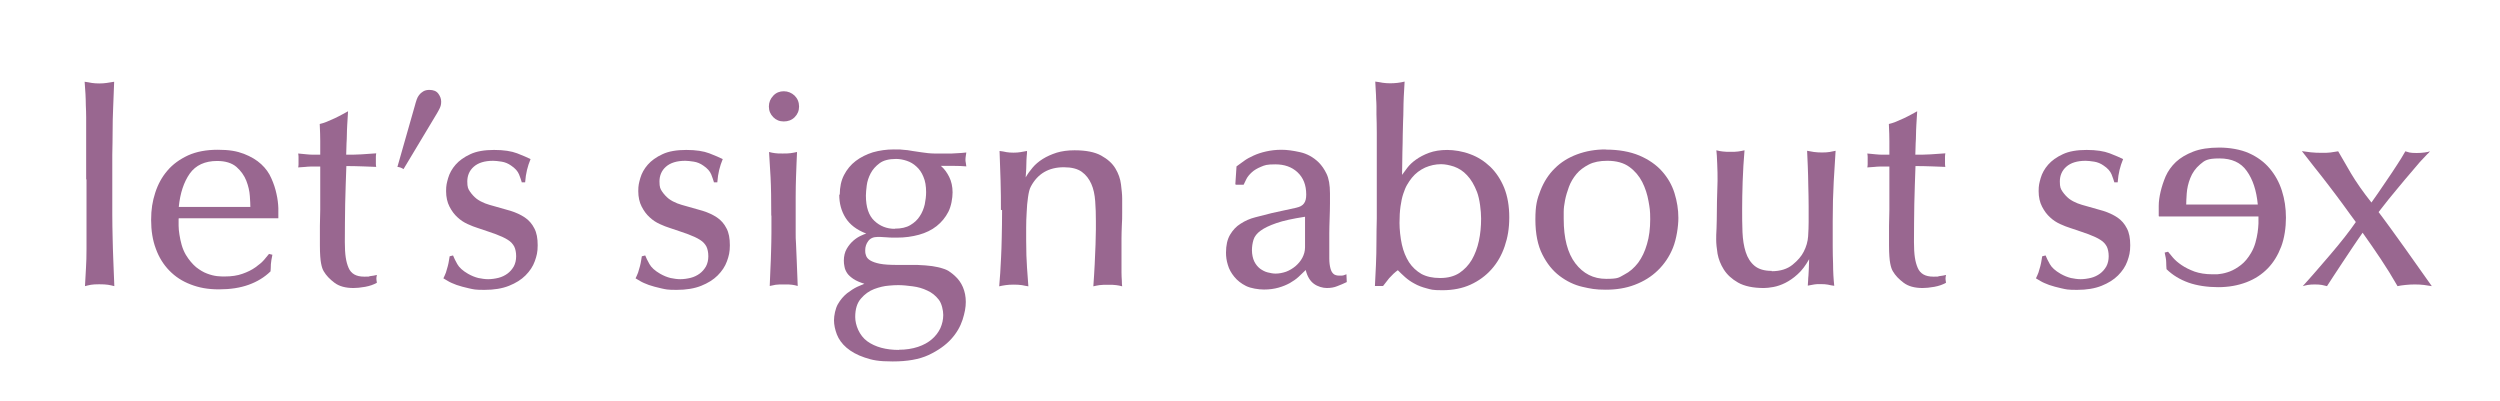
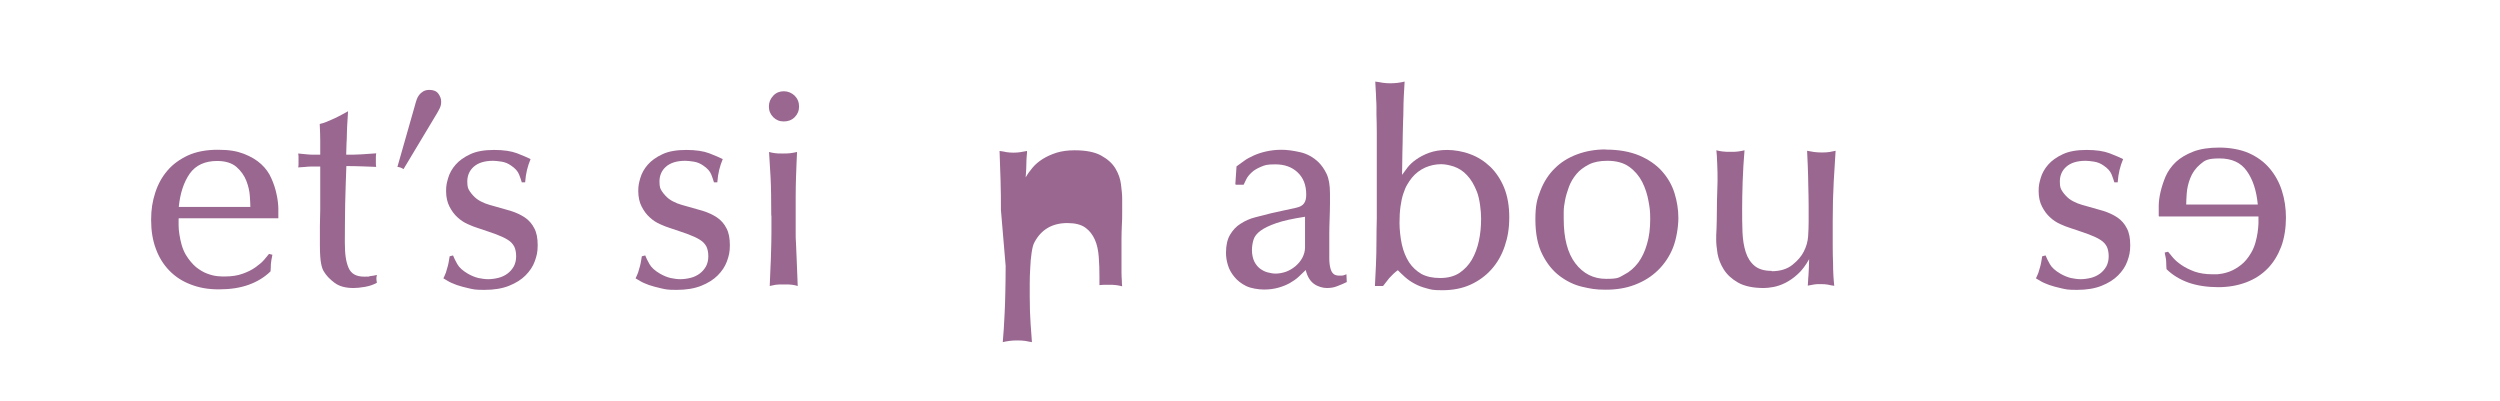
<svg xmlns="http://www.w3.org/2000/svg" id="Ebene_1" data-name="Ebene 1" viewBox="0 0 1473.9 236.2">
  <defs>
    <style>      .cls-1 {        fill: #996790;        stroke-width: 0px;      }    </style>
  </defs>
  <path class="cls-1" d="M1272.7,127.4c0-1.4,0-3.4,0-6,0-2.6.4-5.4,1.1-8.4.7-3,1.7-6,3-9.1,1.4-3.1,3.4-5.9,6-8.4,2.7-2.5,6.1-4.5,10.2-6.1,4.1-1.6,9.3-2.4,15.4-2.4s12.6,1.1,17.5,3.3c4.9,2.2,9,5.2,12.2,9,3.2,3.8,5.6,8.1,7.2,13.1,1.6,5,2.4,10.3,2.4,16s-.9,12-2.8,17c-1.9,5-4.5,9.3-7.9,12.8-3.4,3.5-7.6,6.3-12.6,8.2-5,1.9-10.5,2.9-16.7,2.9s-12.5-.9-17.5-2.7c-5-1.8-9.3-4.4-12.9-7.9-.1-1.3-.2-2.7-.2-4.2,0-1.5-.4-3.3-.9-5.6l2-.5c.7.9,1.6,2,2.9,3.5,1.3,1.5,2.9,2.9,5.1,4.4s4.7,2.7,7.6,3.8c2.9,1,6.4,1.6,10.5,1.6s2.7,0,4.5-.2c1.8-.2,3.8-.7,5.9-1.5,2.1-.8,4.3-2.1,6.5-3.8,2.2-1.7,4.2-4.1,6-7.2,1.1-1.9,1.9-3.8,2.5-5.9.6-2.1,1-4.1,1.3-6,.3-1.9.4-3.7.5-5.3,0-1.6,0-3,0-4.2h-58.6ZM1331.1,120.5c-.8-8.2-2.9-14.7-6.5-19.7-3.5-5-8.9-7.4-16.1-7.4s-8.7,1.2-11.4,3.5c-2.7,2.3-4.6,5-5.8,8.1-1.2,3-1.9,6.1-2.1,9.1-.2,3-.3,5.1-.3,6.5h42.1Z" />
-   <path class="cls-1" d="M50.8,105.7c0-6.2,0-11.6,0-16.1,0-4.5,0-8.5,0-11.8s0-6.3,0-8.7c0-2.5-.1-4.8-.2-7,0-2.2-.1-4.4-.2-6.6-.1-2.2-.3-4.6-.5-7.3,1.4.2,2.8.4,4.2.7,1.4.2,2.8.3,4.4.3s3-.1,4.4-.3c1.4-.2,2.8-.4,4.4-.7-.2,5.9-.4,11.1-.6,15.6-.2,4.5-.3,9-.3,13.4,0,4.4-.1,9.1-.2,14.1,0,5,0,11.1,0,18.1s0,12.1,0,16.9c0,4.8.1,9.4.2,13.8.1,4.4.2,8.8.4,13.3.2,4.5.4,9.6.6,15.3-1.2-.3-2.4-.6-3.7-.8-1.3-.2-3-.3-5.2-.3s-3.7.1-4.9.3c-1.2.2-2.3.5-3.5.8.2-4.1.4-7.8.6-10.9.2-3.2.3-6.8.3-11,0-4.2,0-9.4,0-15.8v-25.2Z" />
  <path class="cls-1" d="M105.3,128.9c0,1.2,0,2.6,0,4.2,0,1.6.2,3.4.5,5.3.3,1.9.7,3.9,1.3,6,.6,2.1,1.4,4,2.5,5.9,1.9,3.1,3.9,5.4,6,7.2,2.2,1.7,4.3,3,6.5,3.8,2.1.8,4.1,1.3,5.9,1.5,1.8.2,3.3.2,4.5.2,4,0,7.5-.5,10.5-1.6,2.9-1,5.5-2.3,7.6-3.8s3.8-2.9,5.1-4.4c1.3-1.5,2.2-2.6,2.9-3.5l2,.5c-.5,2.3-.8,4.2-.9,5.6,0,1.5-.1,2.9-.2,4.2-3.6,3.5-7.9,6.1-12.9,7.9-5,1.8-10.8,2.7-17.5,2.7s-11.8-1-16.7-2.9c-5-1.9-9.1-4.6-12.6-8.2-3.4-3.5-6.1-7.8-7.9-12.8-1.9-5-2.8-10.7-2.8-17s.8-11,2.4-16c1.6-5,4-9.4,7.2-13.1,3.2-3.8,7.3-6.7,12.2-9,4.9-2.2,10.7-3.3,17.5-3.3s11.2.8,15.4,2.4c4.1,1.6,7.5,3.6,10.2,6.1,2.7,2.5,4.7,5.3,6,8.4,1.4,3.1,2.4,6.2,3,9.1.7,3,1,5.8,1.1,8.4,0,2.6,0,4.6,0,6h-58.6ZM147.6,122.1c0-1.3-.1-3.5-.3-6.5-.2-3-.9-6-2.1-9.1-1.2-3-3.1-5.7-5.8-8.1-2.7-2.3-6.5-3.5-11.4-3.5-7.2,0-12.6,2.5-16.1,7.4-3.5,5-5.7,11.5-6.5,19.7h42.1Z" />
  <path class="cls-1" d="M188.8,98.2h-3.3c-.9,0-1.7,0-2.6,0-.9,0-1.9.1-2.9.2-1.1.1-2.5.2-4.2.3.1-.5.2-1.1.2-1.8,0-.7,0-1.4,0-2.3s0-1.6,0-2.2c0-.6-.1-1.2-.2-1.9,1.2.1,2.9.3,5.2.5,1.1.1,2.3.2,3.6.2,1.3,0,2.7,0,4.2,0v-8c0-2.5-.1-5.9-.3-10.1,1.1-.2,2.5-.7,4.1-1.3,1.6-.7,3.2-1.4,4.8-2.1,1.6-.8,3.1-1.5,4.5-2.3,1.4-.8,2.5-1.4,3.3-1.8-.2,3.4-.4,6.1-.5,8.2-.1,2.1-.2,3.9-.2,5.6,0,1.7-.1,3.4-.2,5.1,0,1.7-.1,4-.2,6.7,3,0,6,0,9-.2,2.9-.2,5.8-.4,8.7-.6-.1.7-.2,1.3-.2,1.9,0,.6,0,1.3,0,2.2s0,1.6,0,2.2c0,.6.1,1.2.2,1.7-2.1-.1-4.7-.2-7.8-.3-3.2-.1-6.4-.2-9.8-.2-.3,7.5-.5,15-.7,22.4-.1,7.4-.2,14.9-.2,22.4s.7,11.7,2.2,15.2c1.5,3.5,4.5,5.2,9.2,5.2s1.9-.1,3.5-.3c1.6-.2,2.9-.4,4-.7-.2.9-.3,1.6-.3,2.1s.1,1.4.3,2.5c-1.9,1.1-4.2,1.9-6.9,2.4-2.8.5-5.1.7-6.9.7-4.7,0-8.4-1-11.2-3.1-2.8-2.1-4.9-4.3-6.3-6.7-.7-1.1-1.2-2.6-1.6-4.7-.4-2-.7-5.6-.7-10.7v-5.6c0-1.5,0-3.4,0-5.9,0-2.4.1-5.6.2-9.4v-25.8Z" />
  <path class="cls-1" d="M244.9,61.1c.2-.8.5-1.6.8-2.5.3-.9.8-1.8,1.4-2.6.6-.8,1.4-1.5,2.4-2.1,1-.6,2.2-.9,3.6-.9,2.4,0,4.2.7,5.3,2.2,1.1,1.5,1.7,3,1.7,4.7s-.3,2.7-.8,3.8c-.5,1.1-1.1,2.1-1.6,3l-19.8,33c-1.2-.8-2.4-1.2-3.6-1.3l10.6-37.2Z" />
  <path class="cls-1" d="M307.6,107.4c-.3-1.2-.9-2.7-1.6-4.6-.8-1.9-2.3-3.6-4.7-5.2-1.7-1.2-3.6-2-5.6-2.3-2-.3-3.7-.5-5-.5-5,0-8.8,1.2-11.4,3.5-2.6,2.3-3.8,5.3-3.8,8.7s.5,4.4,1.6,6c1.1,1.6,2.4,3,3.9,4.2,1.5,1.1,3.2,2,5,2.7s3.4,1.1,4.8,1.5c3.6,1,7,2,10.2,2.9,3.2,1,6,2.3,8.4,3.9,2.4,1.6,4.3,3.8,5.6,6.4,1.4,2.6,2,5.9,2,10s-.6,6.3-1.7,9.4c-1.1,3.1-3,5.9-5.5,8.4s-5.7,4.5-9.7,6.1c-4,1.6-8.8,2.4-14.5,2.4s-6.3-.3-9.1-.9c-2.8-.6-5.2-1.3-7.3-2-2.1-.8-3.8-1.5-5.1-2.3-1.4-.8-2.3-1.3-2.7-1.6.5-1,1-2.1,1.5-3.4.4-1.3.8-2.6,1.1-3.8.3-1.3.6-2.4.7-3.4.2-1,.3-1.8.4-2.4l2-.5c.5,1.4,1.4,3.1,2.5,5.1,1.1,2,3.2,3.9,6.3,5.7,2.1,1.2,4.1,2,6.1,2.5,2,.4,3.9.7,5.8.7s4.1-.3,6.1-.8c2-.5,3.8-1.4,5.3-2.5,1.5-1.1,2.7-2.5,3.7-4.2.9-1.7,1.4-3.7,1.4-6s-.4-4.2-1.1-5.7c-.8-1.5-2-2.9-3.8-4-1.7-1.1-4.1-2.2-7-3.3-2.9-1-6.5-2.3-10.8-3.7-1.7-.5-3.7-1.3-5.9-2.3-2.2-1-4.2-2.3-6-4-1.9-1.7-3.4-3.8-4.7-6.3-1.3-2.5-2-5.6-2-9.1s.4-4.8,1.2-7.7c.8-2.8,2.3-5.5,4.4-7.9s5-4.5,8.7-6.2c3.6-1.7,8.3-2.5,14-2.5s10.2.7,13.6,2,6.1,2.5,7.9,3.4c-.9,2.2-1.6,4.3-2.1,6.4-.5,2.1-.9,4.5-1.1,7.3h-2.1Z" />
  <path class="cls-1" d="M420.9,107.4c-.3-1.2-.9-2.7-1.6-4.6-.8-1.9-2.3-3.6-4.7-5.2-1.7-1.2-3.6-2-5.6-2.3-2-.3-3.7-.5-5-.5-5,0-8.8,1.2-11.4,3.5-2.6,2.3-3.8,5.3-3.8,8.7s.5,4.4,1.6,6c1.1,1.6,2.4,3,3.9,4.2,1.5,1.1,3.2,2,5,2.7s3.4,1.1,4.8,1.5c3.6,1,7,2,10.2,2.9,3.2,1,6,2.3,8.4,3.9,2.4,1.6,4.3,3.8,5.6,6.4,1.4,2.6,2,5.9,2,10s-.6,6.3-1.7,9.4c-1.1,3.1-3,5.9-5.5,8.4s-5.7,4.5-9.7,6.1c-4,1.6-8.8,2.4-14.5,2.4s-6.3-.3-9.1-.9c-2.8-.6-5.2-1.3-7.3-2-2.1-.8-3.8-1.5-5.1-2.3-1.4-.8-2.3-1.3-2.7-1.6.5-1,1-2.1,1.5-3.4.4-1.3.8-2.6,1.1-3.8.3-1.3.6-2.4.7-3.4.2-1,.3-1.8.4-2.4l2-.5c.5,1.4,1.4,3.1,2.5,5.1,1.1,2,3.2,3.9,6.3,5.7,2.1,1.2,4.1,2,6.1,2.5,2,.4,3.9.7,5.8.7s4.1-.3,6.1-.8c2-.5,3.8-1.4,5.3-2.5,1.5-1.1,2.7-2.5,3.7-4.2.9-1.7,1.4-3.7,1.4-6s-.4-4.2-1.1-5.7c-.8-1.5-2-2.9-3.8-4-1.7-1.1-4.1-2.2-7-3.3-2.9-1-6.5-2.3-10.8-3.7-1.7-.5-3.7-1.3-5.9-2.3-2.2-1-4.2-2.3-6-4-1.9-1.7-3.4-3.8-4.7-6.3-1.3-2.5-2-5.6-2-9.1s.4-4.8,1.2-7.7c.8-2.8,2.3-5.5,4.4-7.9s5-4.5,8.7-6.2c3.6-1.7,8.3-2.5,14-2.5s10.2.7,13.6,2,6.1,2.5,7.9,3.4c-.9,2.2-1.6,4.3-2.1,6.4-.5,2.1-.9,4.5-1.1,7.3h-2.1Z" />
  <path class="cls-1" d="M471.1,62.8c0,2.5-.9,4.6-2.6,6.3-1.7,1.7-3.9,2.5-6.4,2.5s-4.5-.8-6.2-2.5c-1.7-1.7-2.6-3.8-2.6-6.3s.9-4.6,2.6-6.4,3.8-2.6,6.2-2.6,4.6.9,6.4,2.6c1.7,1.7,2.6,3.9,2.6,6.4ZM454.7,127.1c0-9.3-.1-16.8-.4-22.5-.3-5.8-.6-10.8-.9-15,1.2.3,2.4.6,3.5.7,1.1.2,2.6.2,4.5.2s3.4,0,4.7-.2,2.6-.4,3.8-.7c-.1,2.3-.2,4.5-.3,6.8-.1,2.2-.2,4.9-.3,8.1-.1,3.2-.2,7-.2,11.4,0,4.5,0,10,0,16.7v5.1c0,1.6,0,3.6.2,6,.1,2.4.2,5.6.4,9.5.2,3.9.4,9,.6,15.4-1.1-.3-2.2-.6-3.2-.7-1-.2-2.6-.2-4.8-.2s-4,0-5.1.2c-1.1.2-2.2.4-3.4.7.1-3,.2-6.3.4-9.9.2-3.5.3-7.1.4-10.7.1-3.6.2-7.2.2-10.8,0-3.6,0-7,0-10.1Z" />
-   <path class="cls-1" d="M495.1,114.7c0-4.4.8-8.2,2.5-11.5,1.7-3.3,4-6.1,6.9-8.3,2.9-2.2,6.3-3.9,10.1-5.1,3.9-1.1,8-1.7,12.3-1.7s3.7,0,5.5.2c1.8.1,3.6.3,5.5.7,2.2.3,4,.6,5.4.8,1.4.2,2.7.4,3.9.5,1.2.1,2.4.2,3.5.2,1.1,0,2.5,0,4.2,0h3.4c1,0,2,0,3,0,1,0,2.2-.1,3.5-.2,1.3,0,2.9-.2,4.9-.4-.1.7-.2,1.3-.3,2-.1.7-.2,1.4-.2,2s0,1.5.2,2.1c.1.7.2,1.4.3,2.1-2.2-.2-4.7-.3-7.4-.3h-7.6c2,1.7,3.6,3.9,4.9,6.5s2,5.7,2,9.1-.8,8.2-2.5,11.5c-1.7,3.3-4,6.1-6.9,8.4-2.9,2.3-6.4,4-10.4,5.1-4,1.1-8.3,1.7-13,1.7s-1.3,0-2.5,0c-1.2,0-2.4-.1-3.8-.2-1.3-.1-2.5-.2-3.5-.2-1,0-1.6,0-1.7,0-2.4,0-4.2.8-5.4,2.4-1.2,1.6-1.8,3.4-1.8,5.4s.2,2.2.5,3.2c.3,1,1.1,2,2.4,2.8,1.3.8,3.2,1.5,5.7,2,2.6.5,6.1.7,10.5.7h2.4c1.1,0,2.3,0,3.5,0,1.2,0,2.3,0,3.4,0h2.3c3.5.1,6.4.4,8.8.7,2.4.4,4.5.8,6.2,1.4,1.7.5,3.2,1.2,4.2,2,1.1.8,2.1,1.5,2.9,2.3,2.1,1.9,3.7,4.1,4.8,6.7,1.1,2.6,1.7,5.5,1.7,8.7s-.6,6.4-1.9,10.5c-1.3,4-3.5,7.9-6.8,11.5-3.3,3.6-7.7,6.7-13.2,9.3-5.6,2.6-12.6,3.8-21.2,3.8s-12-.8-16.5-2.3c-4.5-1.5-8-3.5-10.7-5.8-2.7-2.3-4.6-5-5.7-7.8-1.1-2.9-1.7-5.7-1.7-8.4s.8-6.9,2.3-9.5c1.5-2.6,3.3-4.7,5.4-6.4,2.1-1.6,4.1-2.9,6-3.8,2-.9,3.4-1.5,4.2-1.8-2.6-.8-4.7-1.7-6.4-2.8-1.6-1.1-2.9-2.2-3.7-3.4-.8-1.2-1.4-2.5-1.6-3.8-.3-1.3-.4-2.5-.4-3.6,0-2.7.6-5.1,1.7-7s2.5-3.6,3.9-4.8c1.5-1.3,2.9-2.2,4.4-2.9,1.5-.7,2.5-1.1,3.2-1.3-5.7-2.2-9.7-5.3-12.2-9.3-2.5-4-3.7-8.5-3.7-13.6ZM529.9,206.2c4.2,0,8-.6,11.3-1.7s6-2.6,8.2-4.5c2.2-1.9,3.8-4,5-6.5,1.1-2.5,1.7-5.1,1.7-7.8s-.9-6.9-2.7-9.1c-1.8-2.3-4-4.1-6.7-5.3-2.7-1.3-5.5-2.1-8.6-2.5-3-.4-5.9-.7-8.5-.7s-2.9.1-5.6.3c-2.8.2-5.6.9-8.6,2-2.9,1.1-5.6,3-7.8,5.6-2.3,2.6-3.4,6.2-3.4,10.9s2.4,10.9,7.1,14.3,11,5.1,18.7,5.1ZM527.6,134.8c3.7,0,6.8-.7,9.1-2.1,2.4-1.4,4.3-3.2,5.6-5.3,1.4-2.1,2.3-4.4,2.9-6.9.5-2.5.8-4.9.8-7.2,0-3.6-.5-6.6-1.6-9.1-1-2.5-2.4-4.5-4.1-6-1.7-1.6-3.6-2.7-5.7-3.4-2.1-.7-4.2-1.1-6.3-1.1-4.1,0-7.4.8-9.7,2.5-2.3,1.7-4.1,3.7-5.3,6-1.2,2.3-2,4.7-2.3,7.1-.3,2.5-.5,4.4-.5,6,0,6.9,1.7,11.8,5,14.9,3.3,3.1,7.3,4.7,12,4.7Z" />
-   <path class="cls-1" d="M590.1,123.7c0-5.4,0-11.2-.2-17.1-.2-6-.4-11.9-.6-17.6,1.5.2,2.9.4,4.1.7,1.2.2,2.6.3,4.1.3s2.9-.1,4.1-.3c1.2-.2,2.5-.4,3.9-.7,0,.7,0,1.7-.2,3.2-.1,1.5-.2,3-.2,4.7,0,1.6-.1,3.2-.2,4.7-.1,1.5-.2,2.5-.2,3,1.1-2,2.5-3.9,4.1-5.8,1.6-1.9,3.6-3.6,6-5.1,2.4-1.5,5.1-2.7,8.2-3.7,3-.9,6.5-1.4,10.5-1.4,6.6,0,11.9,1,15.7,3.1,3.8,2.1,6.6,4.6,8.4,7.6,1.8,3,2.9,6.1,3.3,9.4.4,3.3.7,6,.7,8.3s0,1.3,0,2.8c0,1.5,0,3.4,0,5.7s0,4.8-.2,7.4c-.1,2.7-.2,5.3-.2,7.8s0,4.8,0,6.8c0,2,0,3.5,0,4.3v3.6c0,1.6,0,3.3,0,5.1,0,1.8.1,3.5.2,5,0,1.5.1,2.6.2,3.3-1.2-.3-2.4-.6-3.5-.7-1.1-.2-2.8-.2-4.8-.2s-3.9,0-5.1.2c-1.2.2-2.4.4-3.6.7.3-4.4.6-8.7.8-13,.2-4.3.4-8.2.5-11.7.1-3.5.2-6.5.2-8.9v-4.8c0-4-.1-8-.4-11.8-.3-3.9-1-7.3-2.3-10.2-1.3-2.9-3.1-5.3-5.6-7.1-2.5-1.8-6-2.7-10.6-2.7-8.9,0-15.4,3.8-19.4,11.3-.8,1.4-1.3,3.5-1.7,6.3-.4,2.8-.7,5.7-.8,8.9-.2,3.2-.3,6.2-.3,9.2,0,3,0,5.5,0,7.4,0,6.4.2,11.8.5,16.1.3,4.3.6,8,.8,11-1.2-.2-2.5-.4-3.8-.7-1.4-.2-3-.3-4.8-.3s-3.5.1-4.8.3c-1.4.2-2.6.4-3.8.7.2-2.5.4-5.1.6-7.8.2-2.7.3-5.7.5-9.2.2-3.5.3-7.5.4-12,.1-4.5.2-9.8.2-15.9Z" />
+   <path class="cls-1" d="M590.1,123.7c0-5.4,0-11.2-.2-17.1-.2-6-.4-11.9-.6-17.6,1.5.2,2.9.4,4.1.7,1.2.2,2.6.3,4.1.3s2.9-.1,4.1-.3c1.2-.2,2.5-.4,3.9-.7,0,.7,0,1.7-.2,3.2-.1,1.5-.2,3-.2,4.7,0,1.6-.1,3.2-.2,4.7-.1,1.5-.2,2.5-.2,3,1.1-2,2.5-3.9,4.1-5.8,1.6-1.9,3.6-3.6,6-5.1,2.4-1.5,5.1-2.7,8.2-3.7,3-.9,6.5-1.4,10.5-1.4,6.6,0,11.9,1,15.7,3.1,3.8,2.1,6.6,4.6,8.4,7.6,1.8,3,2.9,6.1,3.3,9.4.4,3.3.7,6,.7,8.3s0,1.3,0,2.8c0,1.5,0,3.4,0,5.7s0,4.8-.2,7.4c-.1,2.7-.2,5.3-.2,7.8s0,4.8,0,6.8c0,2,0,3.5,0,4.3v3.6c0,1.6,0,3.3,0,5.1,0,1.8.1,3.5.2,5,0,1.5.1,2.6.2,3.3-1.2-.3-2.4-.6-3.5-.7-1.1-.2-2.8-.2-4.8-.2s-3.9,0-5.1.2v-4.8c0-4-.1-8-.4-11.8-.3-3.9-1-7.3-2.3-10.2-1.3-2.9-3.1-5.3-5.6-7.1-2.5-1.8-6-2.7-10.6-2.7-8.9,0-15.4,3.8-19.4,11.3-.8,1.4-1.3,3.5-1.7,6.3-.4,2.8-.7,5.7-.8,8.9-.2,3.2-.3,6.2-.3,9.2,0,3,0,5.5,0,7.4,0,6.4.2,11.8.5,16.1.3,4.3.6,8,.8,11-1.2-.2-2.5-.4-3.8-.7-1.4-.2-3-.3-4.8-.3s-3.5.1-4.8.3c-1.4.2-2.6.4-3.8.7.2-2.5.4-5.1.6-7.8.2-2.7.3-5.7.5-9.2.2-3.5.3-7.5.4-12,.1-4.5.2-9.8.2-15.9Z" />
  <path class="cls-1" d="M728.3,108.7l.7-10.6c1.3-1,2.8-2.1,4.4-3.2,1.6-1.2,3.5-2.2,5.7-3.2,2.2-1,4.6-1.8,7.3-2.4,2.7-.6,5.7-1,9.1-1s6.8.5,10.9,1.4c4.1.9,7.8,2.9,11,6,1.9,1.9,3.4,4.1,4.7,6.8,1.3,2.7,2,6.5,2,11.5s0,3.2,0,6c0,2.8-.1,5.8-.2,8.9-.1,3.1-.2,6-.2,8.7,0,2.7,0,4.6,0,5.7,0,3.6,0,6.6,0,9.1,0,2.5.3,4.4.7,5.9.4,1.5,1,2.5,1.8,3.2s2,1,3.5,1,1.8,0,2.5-.2c.7-.2,1.2-.4,1.6-.6l.2,4.6c-1.9.9-3.7,1.7-5.6,2.4-1.9.8-3.9,1.1-6.2,1.1s-5.3-.8-7.6-2.5c-2.3-1.7-3.9-4.4-4.8-8.1-1.3,1.3-2.7,2.6-4.2,4-1.5,1.4-3.3,2.6-5.2,3.7-2,1.1-4.2,2-6.7,2.7-2.5.7-5.3,1.1-8.5,1.1s-7.8-.7-10.6-2.1c-2.8-1.4-5.1-3.2-6.9-5.4-1.8-2.2-3.1-4.5-3.8-7-.8-2.5-1.1-4.9-1.1-7.2,0-4.4.8-7.9,2.4-10.6,1.6-2.7,3.6-4.9,6.2-6.5,2.6-1.7,5.5-3,8.7-3.8,3.3-.9,6.5-1.7,9.8-2.5l14.2-3.1c2.3-.5,3.9-1.4,4.7-2.6.9-1.2,1.3-2.9,1.3-5.2,0-5.6-1.7-9.9-5.1-13.1s-7.8-4.7-13.1-4.7-6.2.5-8.4,1.4c-2.2.9-4.1,2-5.5,3.3-1.4,1.3-2.5,2.6-3.2,4-.7,1.4-1.2,2.5-1.6,3.3h-4.4ZM769.3,127.8c-7.1,1.1-12.7,2.3-16.7,3.7-4.1,1.4-7.2,2.9-9.4,4.5-2.2,1.6-3.6,3.4-4.2,5.4-.6,2-.9,4-.9,6.2s.5,4.8,1.4,6.6c.9,1.8,2.1,3.2,3.4,4.2,1.4,1,2.9,1.8,4.5,2.2,1.6.4,3.2.7,4.6.7,2.1,0,4.1-.4,6.2-1.1,2.1-.8,3.9-1.9,5.6-3.3,1.6-1.4,3-3,4-4.9,1-1.9,1.6-3.9,1.6-6.2v-18Z" />
  <path class="cls-1" d="M810.6,168.6c.2-3.7.4-7.8.6-12.3.2-4.5.3-9.1.3-13.7,0-4.6.1-9.3.2-13.9,0-4.6,0-8.9,0-12.8v-24.6c0-4.4,0-8.7,0-12.9,0-4.2-.1-7.9-.2-11,0-1.7,0-3.3,0-4.8,0-1.5-.1-2.9-.2-4.4,0-1.5-.1-3-.2-4.6-.1-1.6-.2-3.4-.3-5.5,1.5.2,3,.4,4.4.7,1.4.2,2.9.3,4.4.3,2.8,0,5.7-.3,8.5-1-.2,3.4-.4,6.4-.5,9-.1,2.6-.2,5.1-.2,7.4,0,2.3-.1,4.7-.2,7,0,2.3-.1,5-.2,8,0,3-.1,6.4-.2,10.1,0,3.8-.1,8.2-.2,13.5.8-1.1,1.8-2.5,3.1-4.2,1.3-1.7,3-3.3,5.1-4.8,2.1-1.5,4.7-2.9,7.7-4,3-1.1,6.6-1.7,10.7-1.7s9.2.8,13.6,2.5c4.4,1.6,8.3,4.1,11.8,7.4,3.4,3.3,6.2,7.5,8.2,12.4,2,5,3,10.8,3,17.4s-.9,11.8-2.7,17.1c-1.8,5.3-4.4,9.8-7.8,13.6-3.4,3.8-7.5,6.8-12.3,9-4.8,2.2-10.4,3.3-16.6,3.3s-6.6-.4-9.3-1.1c-2.7-.7-5.1-1.6-7.2-2.8-2.1-1.1-3.9-2.4-5.5-3.8-1.6-1.4-3-2.8-4.3-4.1-1.7,1.2-3.4,2.8-5.1,4.7-1.6,2-2.8,3.5-3.6,4.6h-4.7ZM849.2,163.9c4.4,0,8.1-1,11.1-2.9,3-2,5.5-4.6,7.4-7.8,1.9-3.3,3.3-7,4.2-11.2.9-4.2,1.3-8.6,1.3-13.1s-.8-11.5-2.4-15.7c-1.6-4.1-3.5-7.4-5.9-9.9-2.3-2.5-4.9-4.1-7.7-5.1-2.8-.9-5.3-1.4-7.6-1.4-3.3,0-6.4.7-9.4,2-3,1.4-5.6,3.3-7.8,6-1,1.2-1.9,2.6-2.8,4.1-.9,1.5-1.6,3.3-2.3,5.4-.7,2.1-1.2,4.5-1.6,7.3-.4,2.8-.6,6.1-.6,9.8s.5,8.8,1.4,12.8c.9,4,2.3,7.4,4.2,10.4,1.9,2.9,4.4,5.2,7.3,6.9,3,1.6,6.6,2.4,10.9,2.4Z" />
  <path class="cls-1" d="M946.7,88.2c7.7,0,14.3,1.2,19.8,3.5,5.4,2.3,9.9,5.4,13.3,9.2,3.4,3.8,5.9,8.1,7.4,12.9,1.5,4.8,2.3,9.7,2.3,14.7s-1.1,12.4-3.2,17.6c-2.1,5.2-5.1,9.6-8.9,13.3-3.8,3.7-8.3,6.5-13.6,8.5-5.2,2-10.9,2.9-17.1,2.9s-9-.6-13.8-1.7c-4.8-1.1-9.3-3.3-13.4-6.4-4.1-3.1-7.5-7.3-10.2-12.7-2.7-5.3-4.1-12.2-4.1-20.6s1-12,3-17.1c2-5.1,4.8-9.5,8.5-13.1,3.6-3.6,8-6.3,13.1-8.2,5.1-1.9,10.7-2.9,16.8-2.9ZM947.6,94.8c-4.4,0-8,.7-10.9,2.2s-5.4,3.3-7.3,5.6c-1.9,2.3-3.4,4.8-4.4,7.5-1,2.7-1.8,5.4-2.3,7.9-.5,2.6-.8,4.8-.8,6.9,0,2,0,3.4,0,4.2,0,11.4,2.3,20.2,6.9,26.2s10.6,9.1,18.1,9.1,7.5-.8,10.7-2.5c3.2-1.6,5.9-4,8.2-7,2.2-3,4-6.7,5.2-11,1.3-4.3,1.9-9.2,1.9-14.6s-.3-6.7-1-10.7c-.7-4-1.9-7.7-3.7-11.3-1.8-3.5-4.3-6.5-7.6-8.9-3.3-2.4-7.6-3.6-12.9-3.6Z" />
  <path class="cls-1" d="M1044.5,159.9c5.1,0,9.2-1.3,12.3-3.8,3.1-2.5,5.3-5.1,6.6-7.7,1.5-2.9,2.4-6,2.6-9.1.2-3.2.3-5.9.3-8.2s0-5.9,0-9.7c0-3.9-.1-7.8-.2-11.8,0-4-.2-7.9-.3-11.6-.2-3.7-.3-6.8-.4-9.1,1.2.2,2.5.4,4,.7,1.5.2,3.1.3,4.8.3s3.3-.1,4.5-.3c1.1-.2,2.3-.4,3.5-.7-.3,4.9-.7,10.9-1.1,18-.4,7.1-.6,14.9-.6,23.4s0,11.1,0,15c0,3.9.1,7.2.2,10,0,2.7.1,5.1.2,7.1.1,2,.3,4.1.5,6.1-1.4-.2-2.7-.4-3.8-.7-1.1-.2-2.5-.3-4.2-.3s-2.8,0-3.8.2c-1,.2-2.3.4-3.8.7.1-1.2.2-2.2.2-3.1,0-.9.1-1.8.2-2.9,0-1,.1-2.3.2-3.8,0-1.5.1-3.4.2-5.8-2.1,3.7-4.3,6.7-6.8,8.9-2.4,2.2-4.9,3.9-7.3,5.1-2.4,1.2-4.8,2-7,2.4-2.2.4-4.1.6-5.6.6-6.4,0-11.5-1.1-15.2-3.2-3.7-2.1-6.5-4.7-8.4-7.7-1.9-3-3.1-6.1-3.7-9.3-.5-3.2-.8-6-.8-8.2s0-3.4.2-6.7c.1-3.3.2-6.7.2-10.5,0-3.7.1-7.2.2-10.5.1-3.3.2-5.7.2-7.1,0-3,0-6.4-.2-10-.1-3.6-.3-6.3-.5-8,1.2.3,2.4.6,3.7.7,1.3.2,2.8.2,4.7.2s3.2,0,4.5-.2c1.3-.2,2.5-.4,3.7-.7-.5,6-.9,12.1-1.1,18.4-.2,6.3-.3,11.6-.3,16.1s0,9.4.2,13.8c.2,4.4.8,8.3,1.9,11.7,1.1,3.4,2.8,6.1,5.2,8.1,2.4,2,5.8,3,10.1,3Z" />
-   <path class="cls-1" d="M1113.9,98.2h-3.3c-.9,0-1.7,0-2.6,0-.9,0-1.9.1-2.9.2-1.1.1-2.5.2-4.2.3.1-.5.2-1.1.2-1.8,0-.7,0-1.4,0-2.3s0-1.6,0-2.2c0-.6-.1-1.2-.2-1.9,1.2.1,2.9.3,5.2.5,1.1.1,2.3.2,3.6.2,1.3,0,2.7,0,4.2,0v-8c0-2.5-.1-5.9-.3-10.1,1.1-.2,2.5-.7,4.1-1.3,1.6-.7,3.2-1.4,4.8-2.1,1.6-.8,3.1-1.5,4.5-2.3,1.4-.8,2.5-1.4,3.3-1.8-.2,3.4-.4,6.1-.5,8.2-.1,2.1-.2,3.9-.2,5.6,0,1.7-.1,3.4-.2,5.1,0,1.7-.1,4-.2,6.7,3,0,6,0,9-.2,2.9-.2,5.8-.4,8.7-.6-.1.7-.2,1.3-.2,1.9,0,.6,0,1.3,0,2.2s0,1.6,0,2.2c0,.6.1,1.2.2,1.7-2.1-.1-4.7-.2-7.8-.3-3.2-.1-6.4-.2-9.8-.2-.3,7.5-.5,15-.7,22.4-.1,7.4-.2,14.9-.2,22.4s.7,11.7,2.2,15.2c1.5,3.5,4.5,5.2,9.2,5.2s1.9-.1,3.5-.3c1.6-.2,2.9-.4,4-.7-.2.9-.3,1.6-.3,2.1s.1,1.4.3,2.5c-1.9,1.1-4.2,1.9-6.9,2.4-2.8.5-5.1.7-6.9.7-4.7,0-8.4-1-11.2-3.1-2.8-2.1-4.9-4.3-6.3-6.7-.7-1.1-1.2-2.6-1.6-4.7-.4-2-.7-5.6-.7-10.7v-5.6c0-1.5,0-3.4,0-5.9,0-2.4.1-5.6.2-9.4v-25.8Z" />
  <path class="cls-1" d="M1246.5,107.4c-.3-1.2-.9-2.7-1.6-4.6-.8-1.9-2.3-3.6-4.7-5.2-1.7-1.2-3.6-2-5.6-2.3-2-.3-3.7-.5-5-.5-5,0-8.8,1.2-11.4,3.5-2.6,2.3-3.8,5.3-3.8,8.7s.5,4.4,1.6,6c1.1,1.6,2.4,3,3.9,4.2,1.5,1.1,3.2,2,5,2.7s3.4,1.1,4.8,1.5c3.6,1,7,2,10.2,2.9,3.2,1,6,2.3,8.4,3.9,2.4,1.6,4.3,3.8,5.6,6.4,1.4,2.6,2,5.9,2,10s-.6,6.3-1.7,9.4c-1.1,3.1-3,5.9-5.5,8.4s-5.7,4.5-9.7,6.1c-4,1.6-8.8,2.4-14.5,2.4s-6.3-.3-9.1-.9c-2.8-.6-5.2-1.3-7.3-2-2.1-.8-3.8-1.5-5.1-2.3-1.4-.8-2.3-1.3-2.7-1.6.5-1,1-2.1,1.5-3.4.4-1.3.8-2.6,1.1-3.8.3-1.3.6-2.4.7-3.4.2-1,.3-1.8.4-2.4l2-.5c.5,1.4,1.4,3.1,2.5,5.1,1.1,2,3.2,3.9,6.3,5.7,2.1,1.2,4.1,2,6.1,2.5,2,.4,3.9.7,5.8.7s4.1-.3,6.1-.8c2-.5,3.8-1.4,5.3-2.5,1.5-1.1,2.7-2.5,3.7-4.2.9-1.7,1.4-3.7,1.4-6s-.4-4.2-1.1-5.7c-.8-1.5-2-2.9-3.8-4-1.7-1.1-4.1-2.2-7-3.3-2.9-1-6.5-2.3-10.8-3.7-1.7-.5-3.7-1.3-5.9-2.3-2.2-1-4.2-2.3-6-4-1.9-1.7-3.4-3.8-4.7-6.3-1.3-2.5-2-5.6-2-9.1s.4-4.8,1.2-7.7c.8-2.8,2.3-5.5,4.4-7.9s5-4.5,8.7-6.2c3.6-1.7,8.3-2.5,14-2.5s10.2.7,13.6,2,6.1,2.5,7.9,3.4c-.9,2.2-1.6,4.3-2.1,6.4-.5,2.1-.9,4.5-1.1,7.3h-2.1Z" />
-   <path class="cls-1" d="M1402.3,125c2,2.6,4.3,5.8,7.1,9.6,2.8,3.8,5.6,7.7,8.5,11.8,2.9,4.1,5.7,8.1,8.5,12s5.2,7.3,7.3,10.3c-1.3-.2-2.8-.4-4.6-.7-1.7-.2-3.5-.3-5.4-.3s-3.7.1-5.6.3c-1.9.2-3.4.4-4.6.7-3.2-5.6-6.5-10.9-9.9-16-3.4-5.1-7-10.3-10.7-15.5-2,2.8-4,5.8-6.1,8.9s-4.1,6.1-6,9c-1.9,2.9-3.6,5.5-5.2,7.9-1.6,2.4-2.8,4.3-3.7,5.7-.9-.2-1.9-.4-3-.7-1.1-.2-2.5-.3-4.2-.3s-3.1.1-4.2.3c-1,.2-2,.4-2.9.7,2.4-2.6,5-5.6,7.9-8.9,2.9-3.3,5.8-6.7,8.7-10.1,2.9-3.4,5.7-6.8,8.2-10,2.6-3.3,4.7-6.2,6.5-8.8-2.2-2.9-4.6-6.3-7.3-10-2.7-3.7-5.5-7.4-8.4-11.2-2.9-3.8-5.7-7.4-8.6-11-2.8-3.6-5.3-6.8-7.5-9.6,1.6.2,3.4.4,5.3.7,1.9.2,4,.3,6.3.3s3.8,0,5.2-.2c1.4-.2,2.9-.4,4.6-.7,2,3.5,4.5,7.8,7.6,13.1,3.1,5.2,7.1,10.9,12,17.1,1.1-1.5,2.4-3.4,4-5.7,1.6-2.3,3.3-4.8,5.1-7.5,1.9-2.7,3.7-5.5,5.6-8.4,1.9-2.9,3.7-5.7,5.3-8.6.7.2,1.4.4,2.4.7.9.2,2.3.3,4.2.3s3.2-.1,4.7-.3c1.5-.2,2.5-.4,3.2-.7-.5.7-1,1.2-1.5,1.6-.4.4-.9,1-1.5,1.6-.5.6-1.2,1.3-2,2.1-.8.8-1.7,1.9-2.8,3.2-2.8,3.3-5.1,6-6.9,8.1-1.7,2.1-3.4,4.1-4.9,5.9-1.5,1.8-3.1,3.7-4.7,5.7-1.6,2-3.7,4.7-6.2,7.9Z" />
</svg>